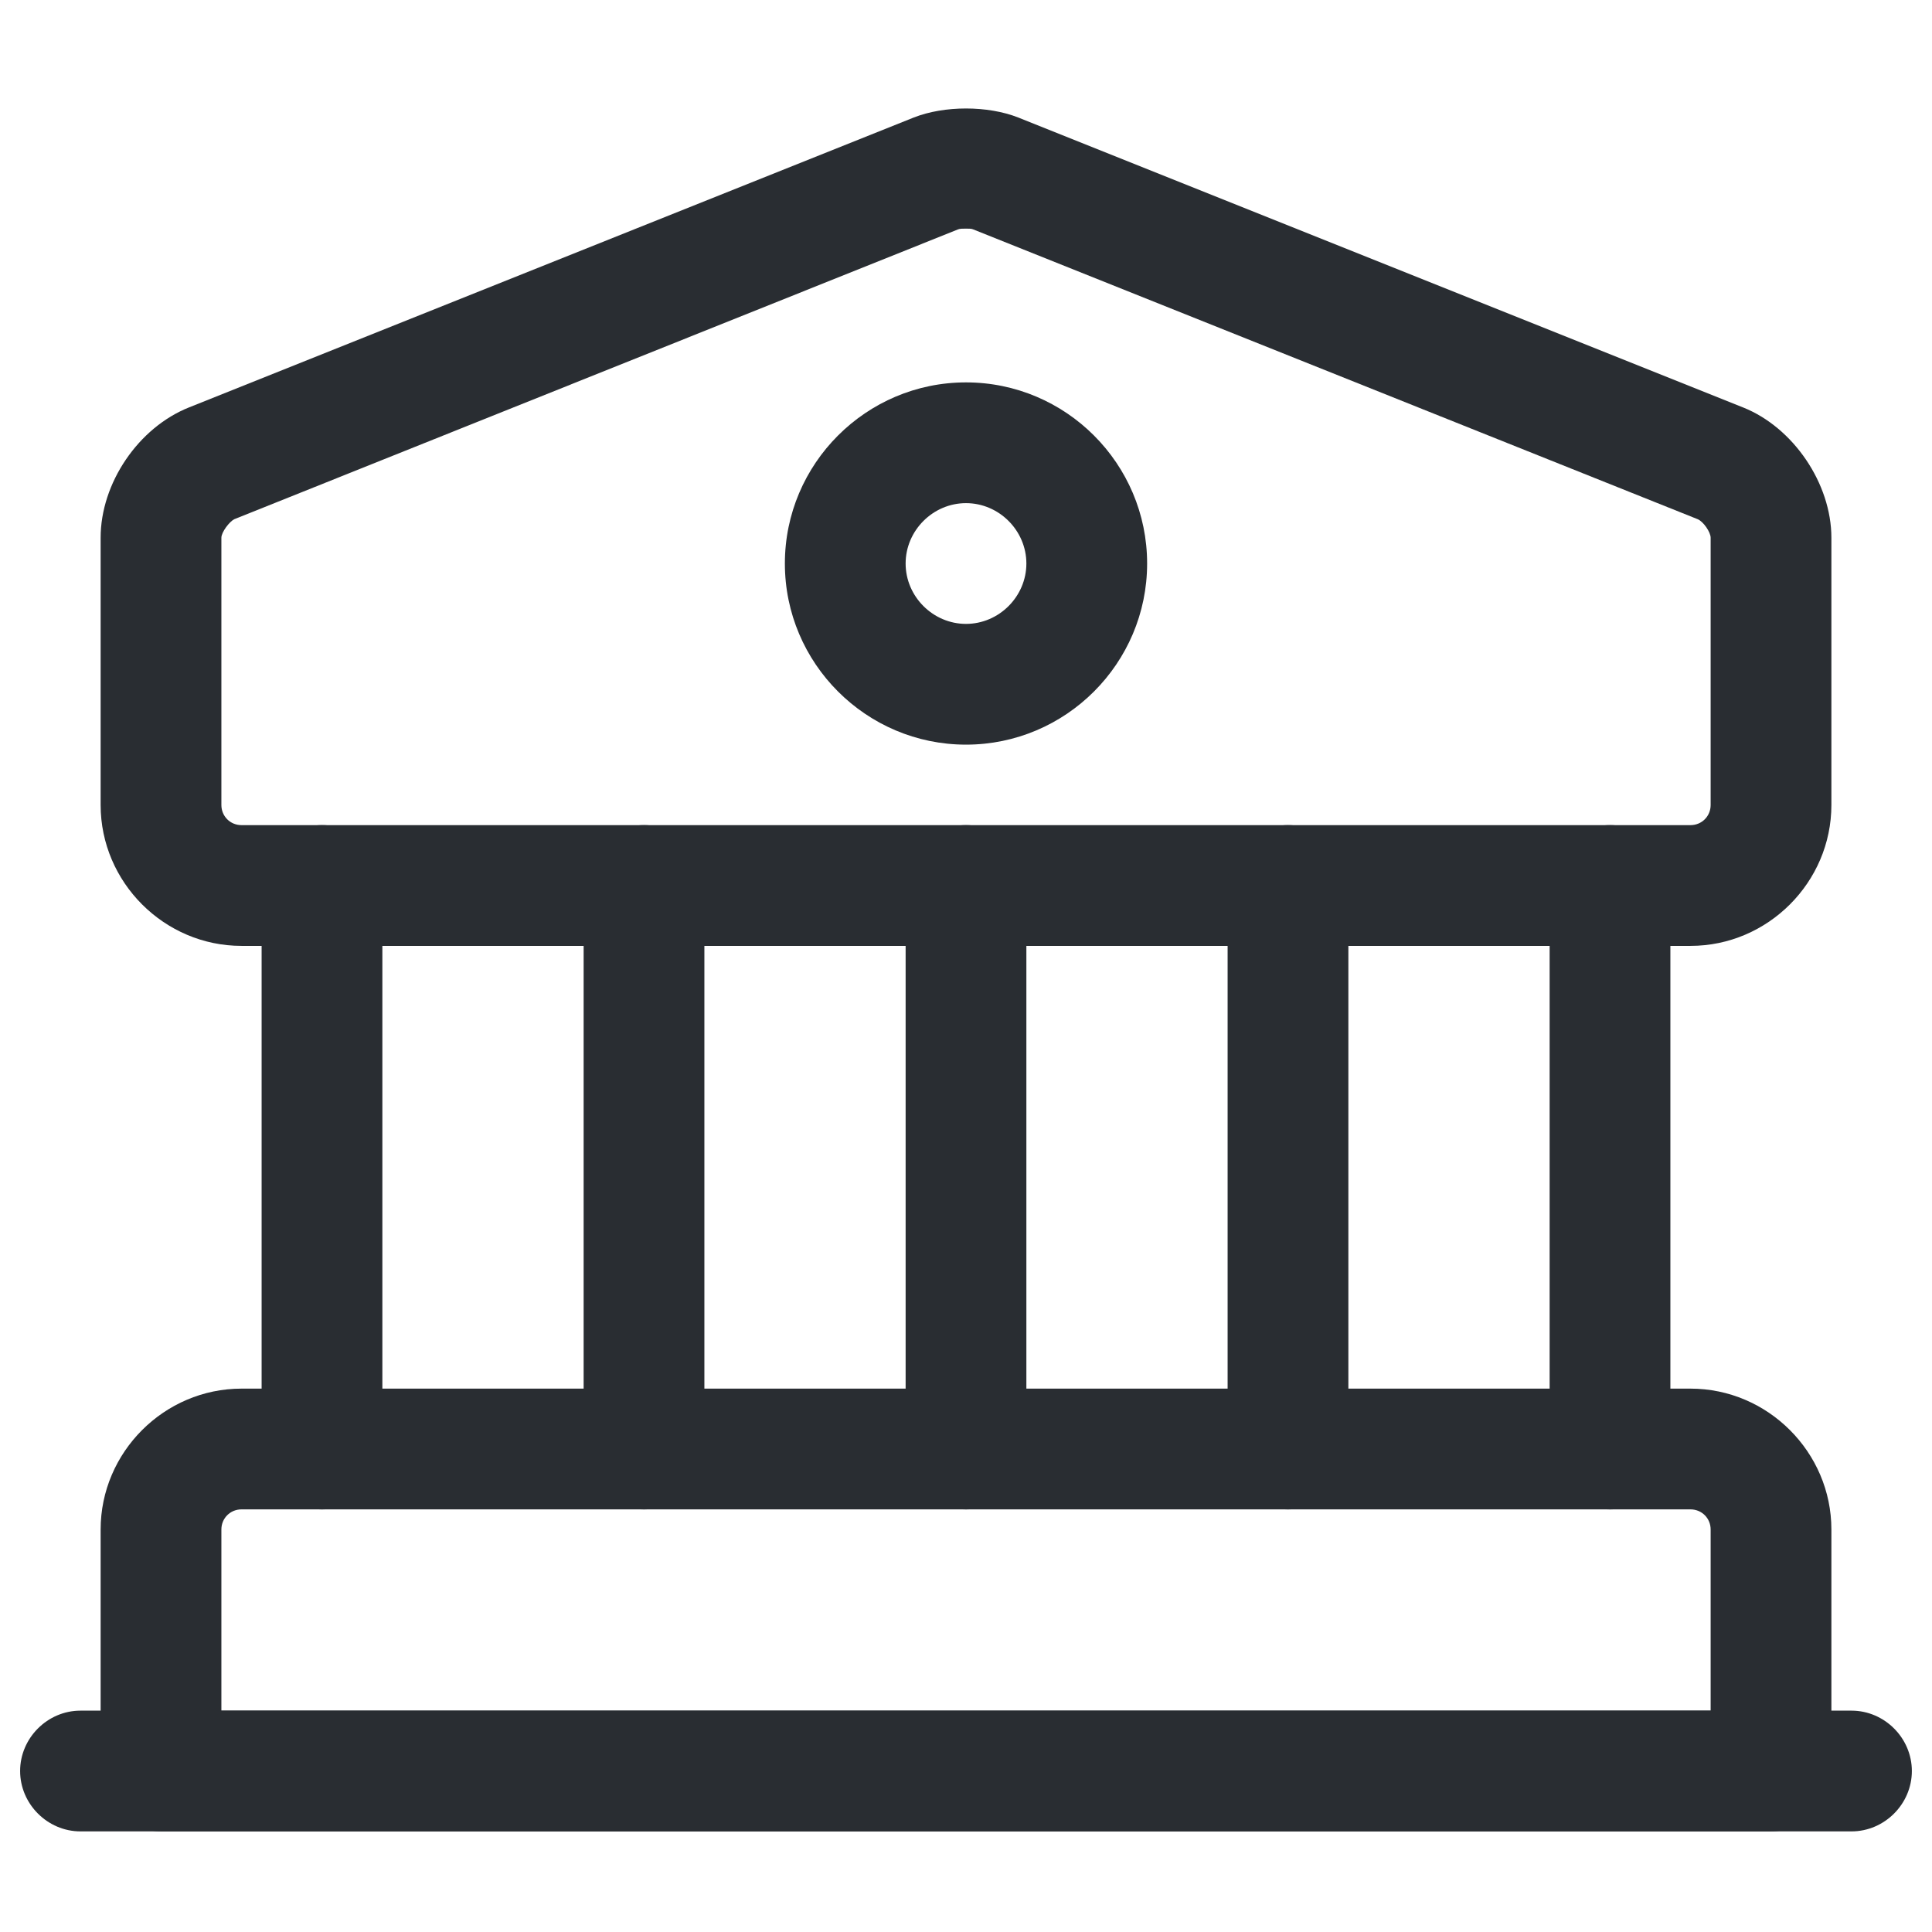
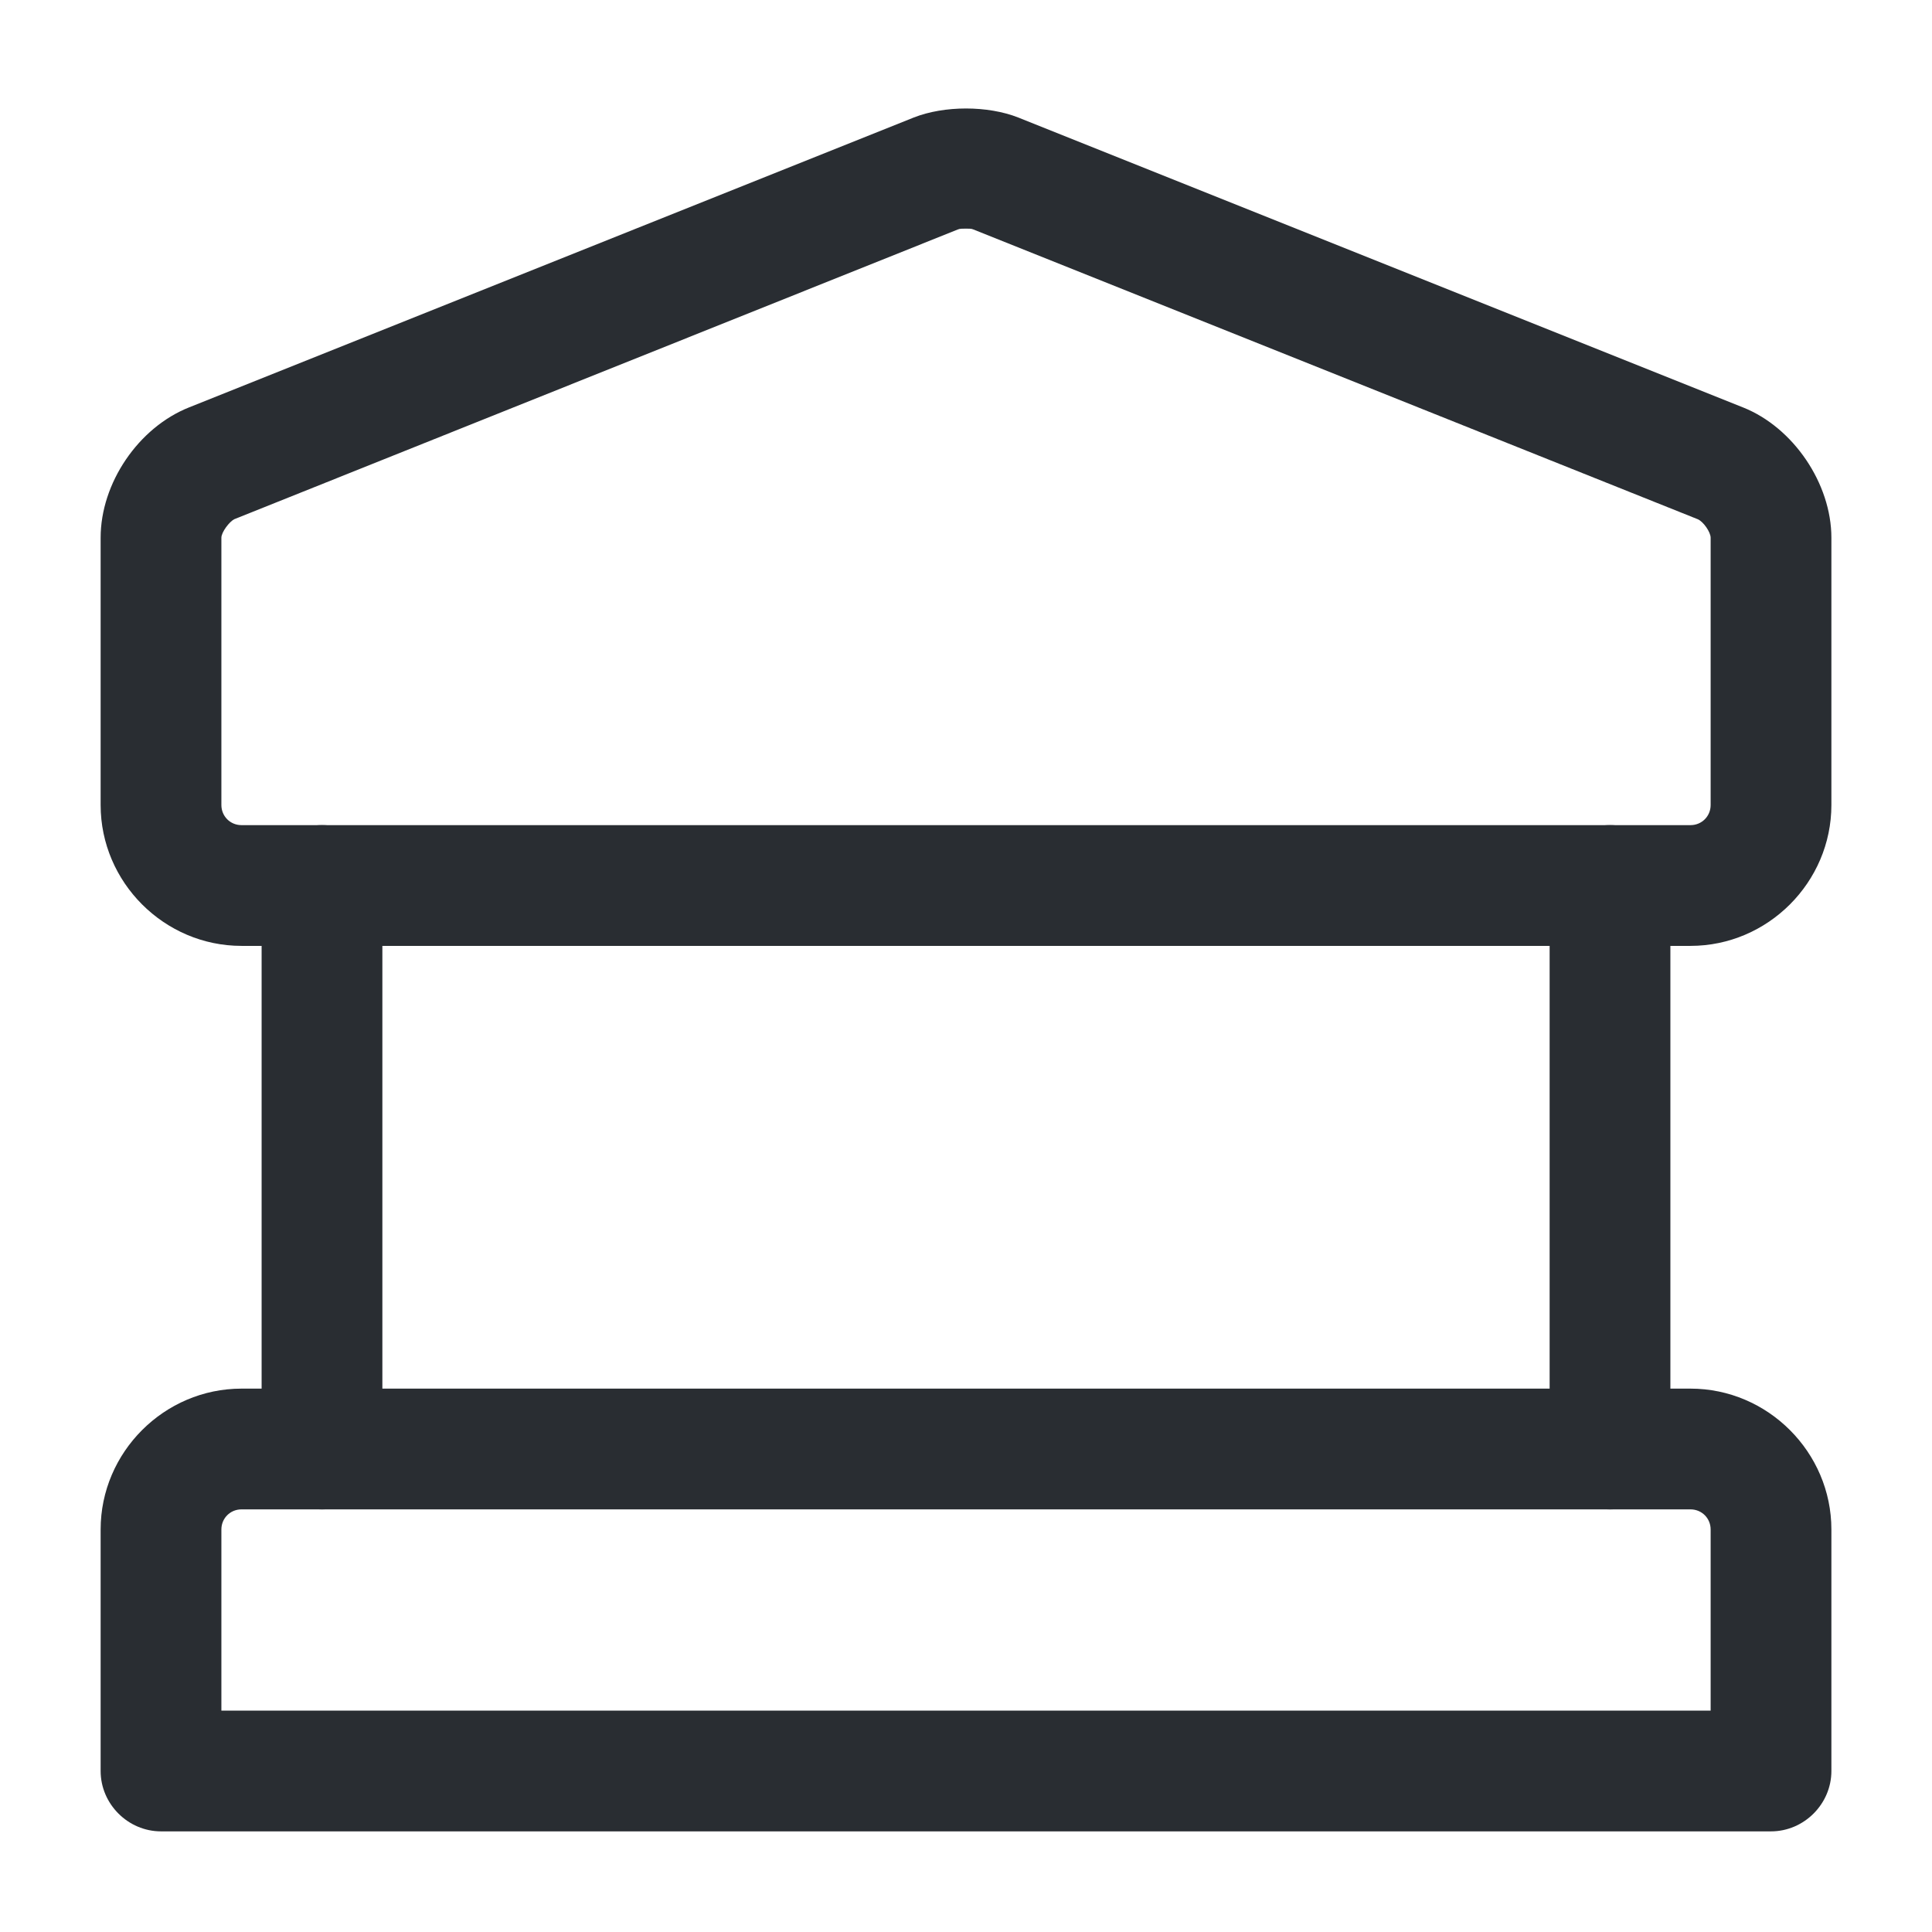
<svg xmlns="http://www.w3.org/2000/svg" width="80" height="80" viewBox="0 0 80 80" fill="none">
  <path d="M70 39.167H10C6.8 39.167 4.167 36.533 4.167 33.333V22.267C4.167 20 5.734 17.7 7.834 16.867L37.834 4.867C39.1 4.367 40.9 4.367 42.167 4.867L72.167 16.867C74.267 17.7 75.834 20.033 75.834 22.267V33.333C75.834 36.533 73.2 39.167 70 39.167ZM40 9.467C39.867 9.467 39.734 9.467 39.667 9.5L9.7 21.5C9.5 21.6 9.167 22.033 9.167 22.267V33.333C9.167 33.8 9.534 34.167 10 34.167H70C70.467 34.167 70.834 33.8 70.834 33.333V22.267C70.834 22.033 70.534 21.6 70.3 21.5L40.3 9.5C40.234 9.467 40.134 9.467 40 9.467Z" fill="#292D32" />
  <path d="M73.334 75.833H6.667C5.3 75.833 4.167 74.7 4.167 73.333V63.333C4.167 60.133 6.8 57.5 10 57.5H70C73.2 57.5 75.834 60.133 75.834 63.333V73.333C75.834 74.7 74.7 75.833 73.334 75.833ZM9.167 70.833H70.834V63.333C70.834 62.867 70.467 62.5 70 62.5H10C9.534 62.5 9.167 62.867 9.167 63.333V70.833Z" fill="#292D32" />
  <path d="M13.333 62.5C11.966 62.5 10.833 61.367 10.833 60V36.666C10.833 35.3 11.966 34.166 13.333 34.166C14.7 34.166 15.833 35.3 15.833 36.666V60C15.833 61.367 14.7 62.5 13.333 62.5Z" fill="#292D32" />
-   <path d="M26.667 62.5C25.3 62.5 24.167 61.367 24.167 60V36.666C24.167 35.3 25.3 34.166 26.667 34.166C28.034 34.166 29.167 35.3 29.167 36.666V60C29.167 61.367 28.034 62.5 26.667 62.5Z" fill="#292D32" />
-   <path d="M40 62.5C38.633 62.5 37.5 61.367 37.5 60V36.666C37.5 35.3 38.633 34.166 40 34.166C41.367 34.166 42.5 35.3 42.5 36.666V60C42.5 61.367 41.367 62.5 40 62.5Z" fill="#292D32" />
-   <path d="M53.333 62.5C51.966 62.5 50.833 61.367 50.833 60V36.666C50.833 35.3 51.966 34.166 53.333 34.166C54.7 34.166 55.833 35.3 55.833 36.666V60C55.833 61.367 54.7 62.5 53.333 62.5Z" fill="#292D32" />
  <path d="M66.667 62.5C65.3 62.5 64.167 61.367 64.167 60V36.666C64.167 35.3 65.3 34.166 66.667 34.166C68.034 34.166 69.167 35.3 69.167 36.666V60C69.167 61.367 68.034 62.5 66.667 62.5Z" fill="#292D32" />
-   <path d="M76.666 75.834H3.333C1.966 75.834 0.833 74.7 0.833 73.334C0.833 71.967 1.966 70.834 3.333 70.834H76.666C78.033 70.834 79.166 71.967 79.166 73.334C79.166 74.7 78.033 75.834 76.666 75.834Z" fill="#292D32" />
-   <path d="M40 30.834C35.867 30.834 32.5 27.467 32.5 23.334C32.5 19.2 35.867 15.834 40 15.834C44.133 15.834 47.5 19.2 47.5 23.334C47.5 27.467 44.133 30.834 40 30.834ZM40 20.834C38.633 20.834 37.5 21.967 37.5 23.334C37.5 24.7 38.633 25.834 40 25.834C41.367 25.834 42.5 24.7 42.5 23.334C42.5 21.967 41.367 20.834 40 20.834Z" fill="#292D32" />
</svg>